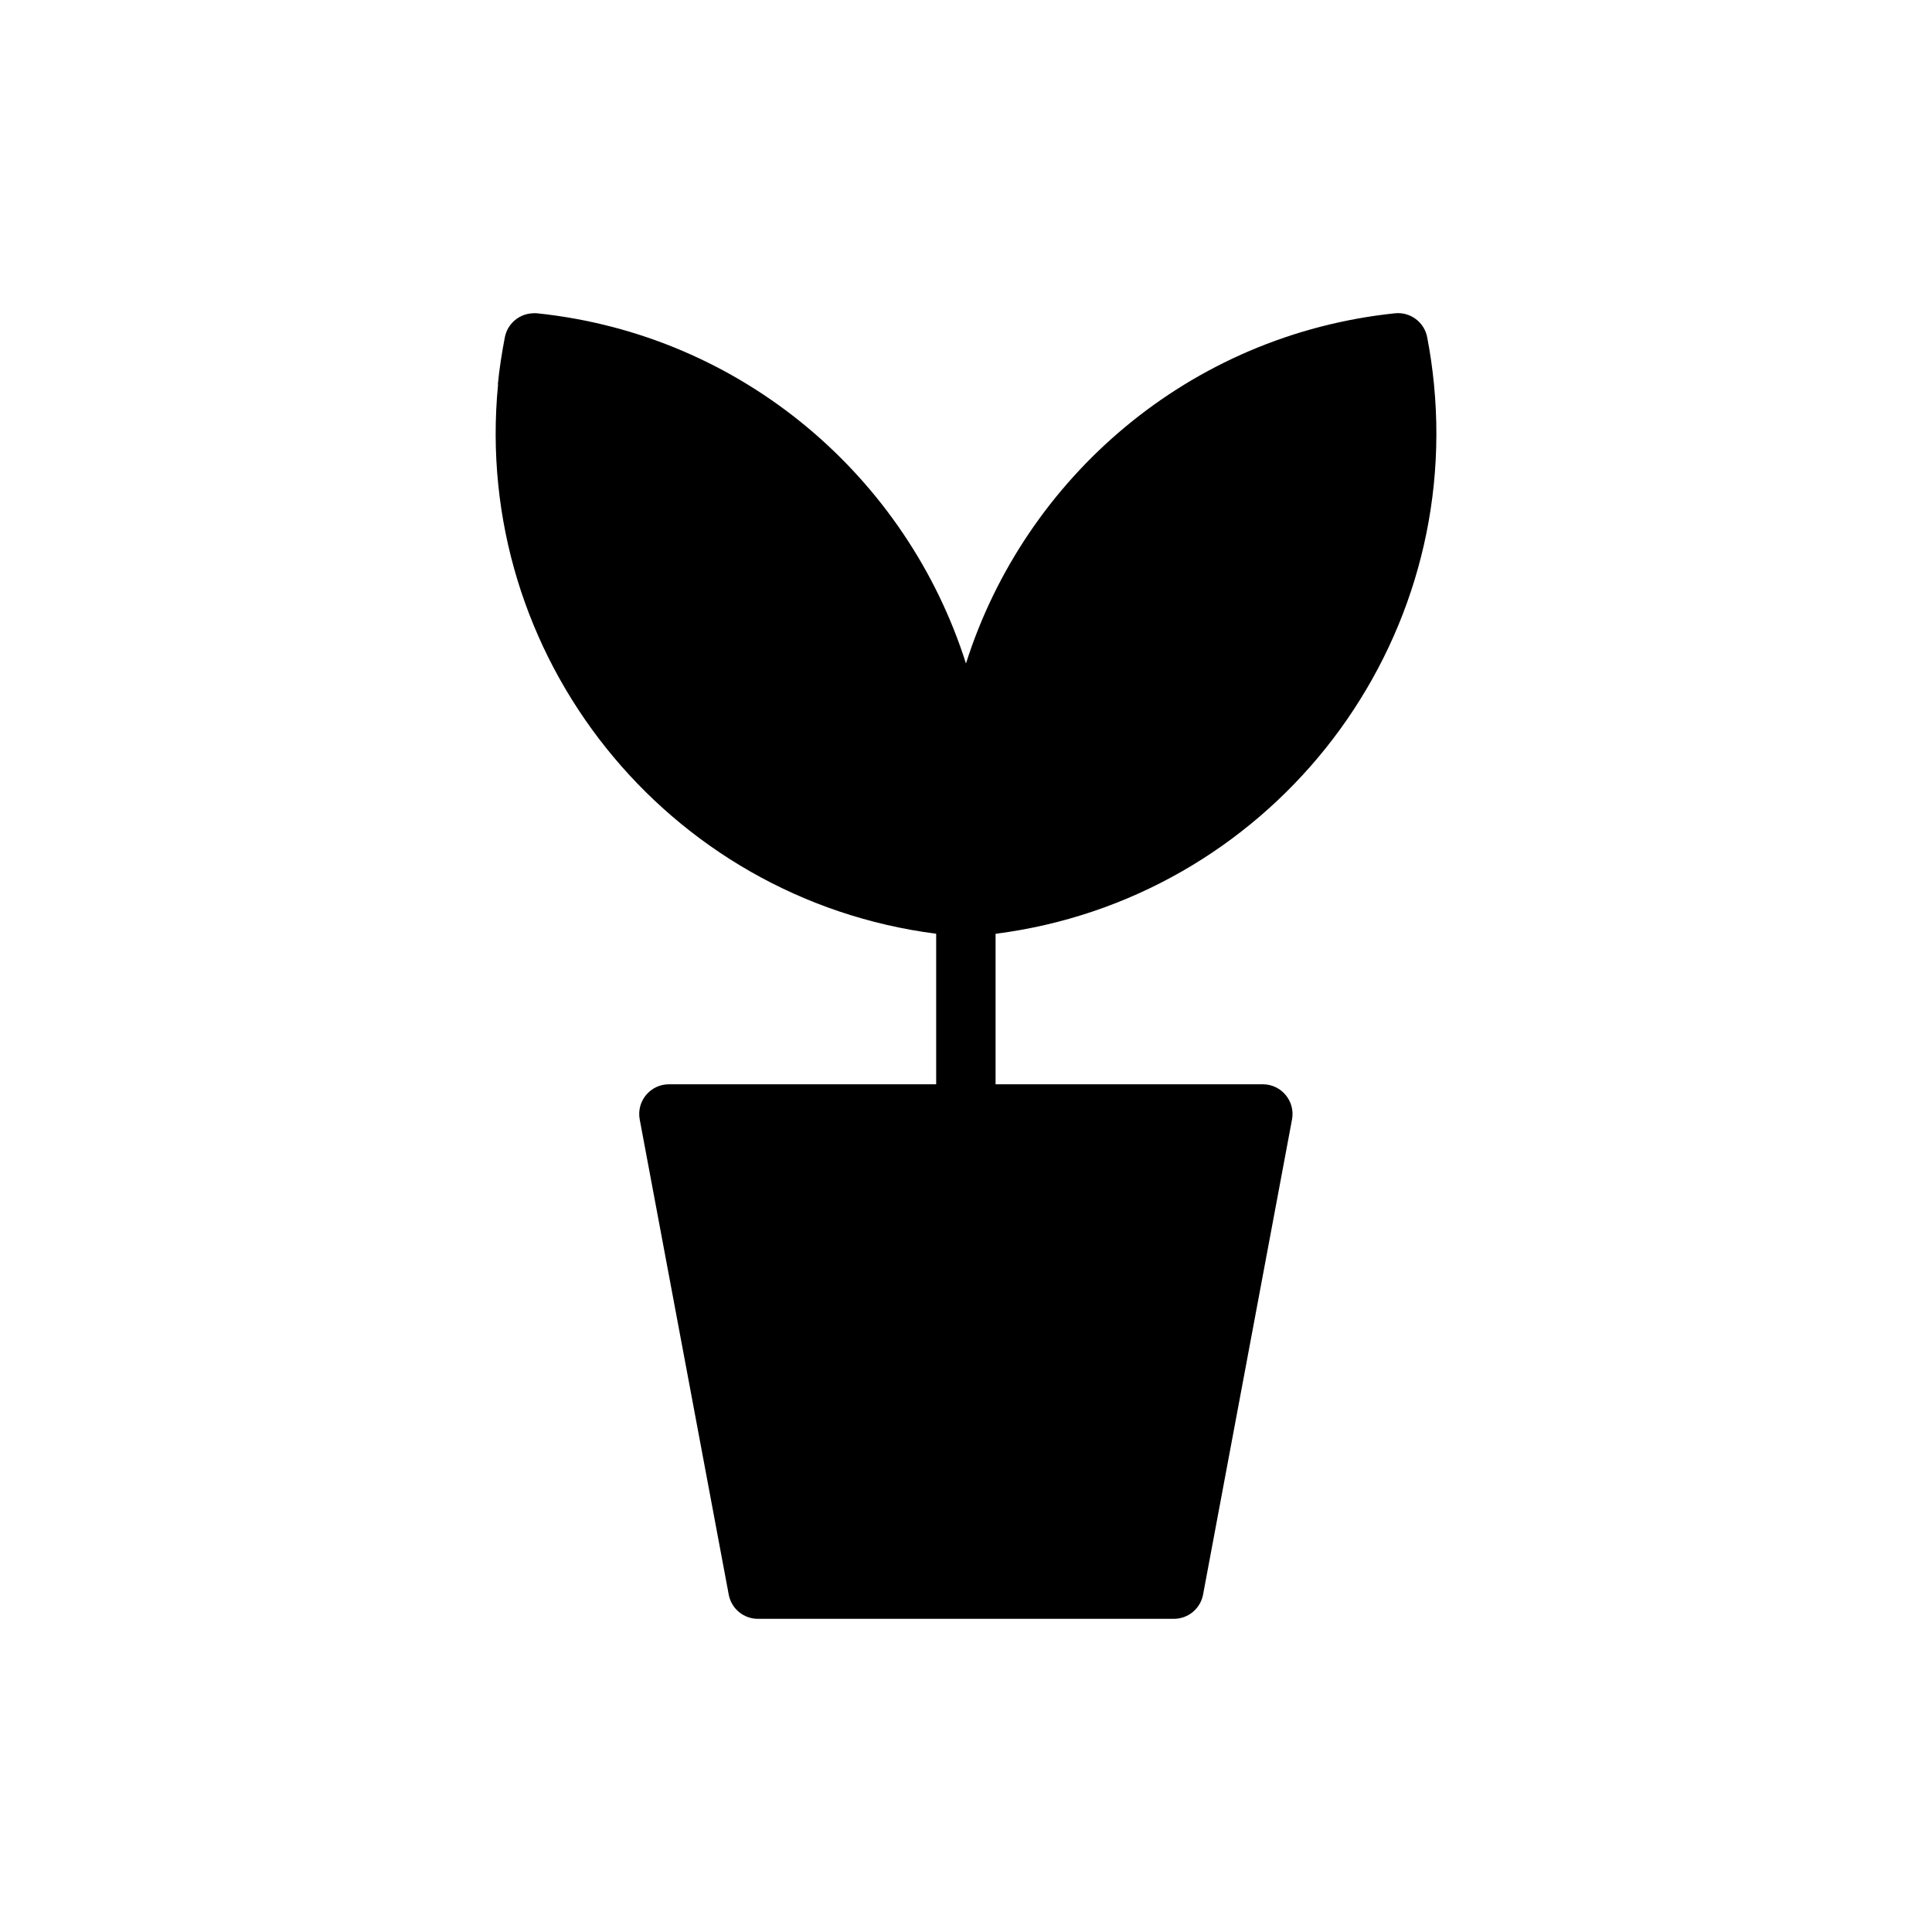
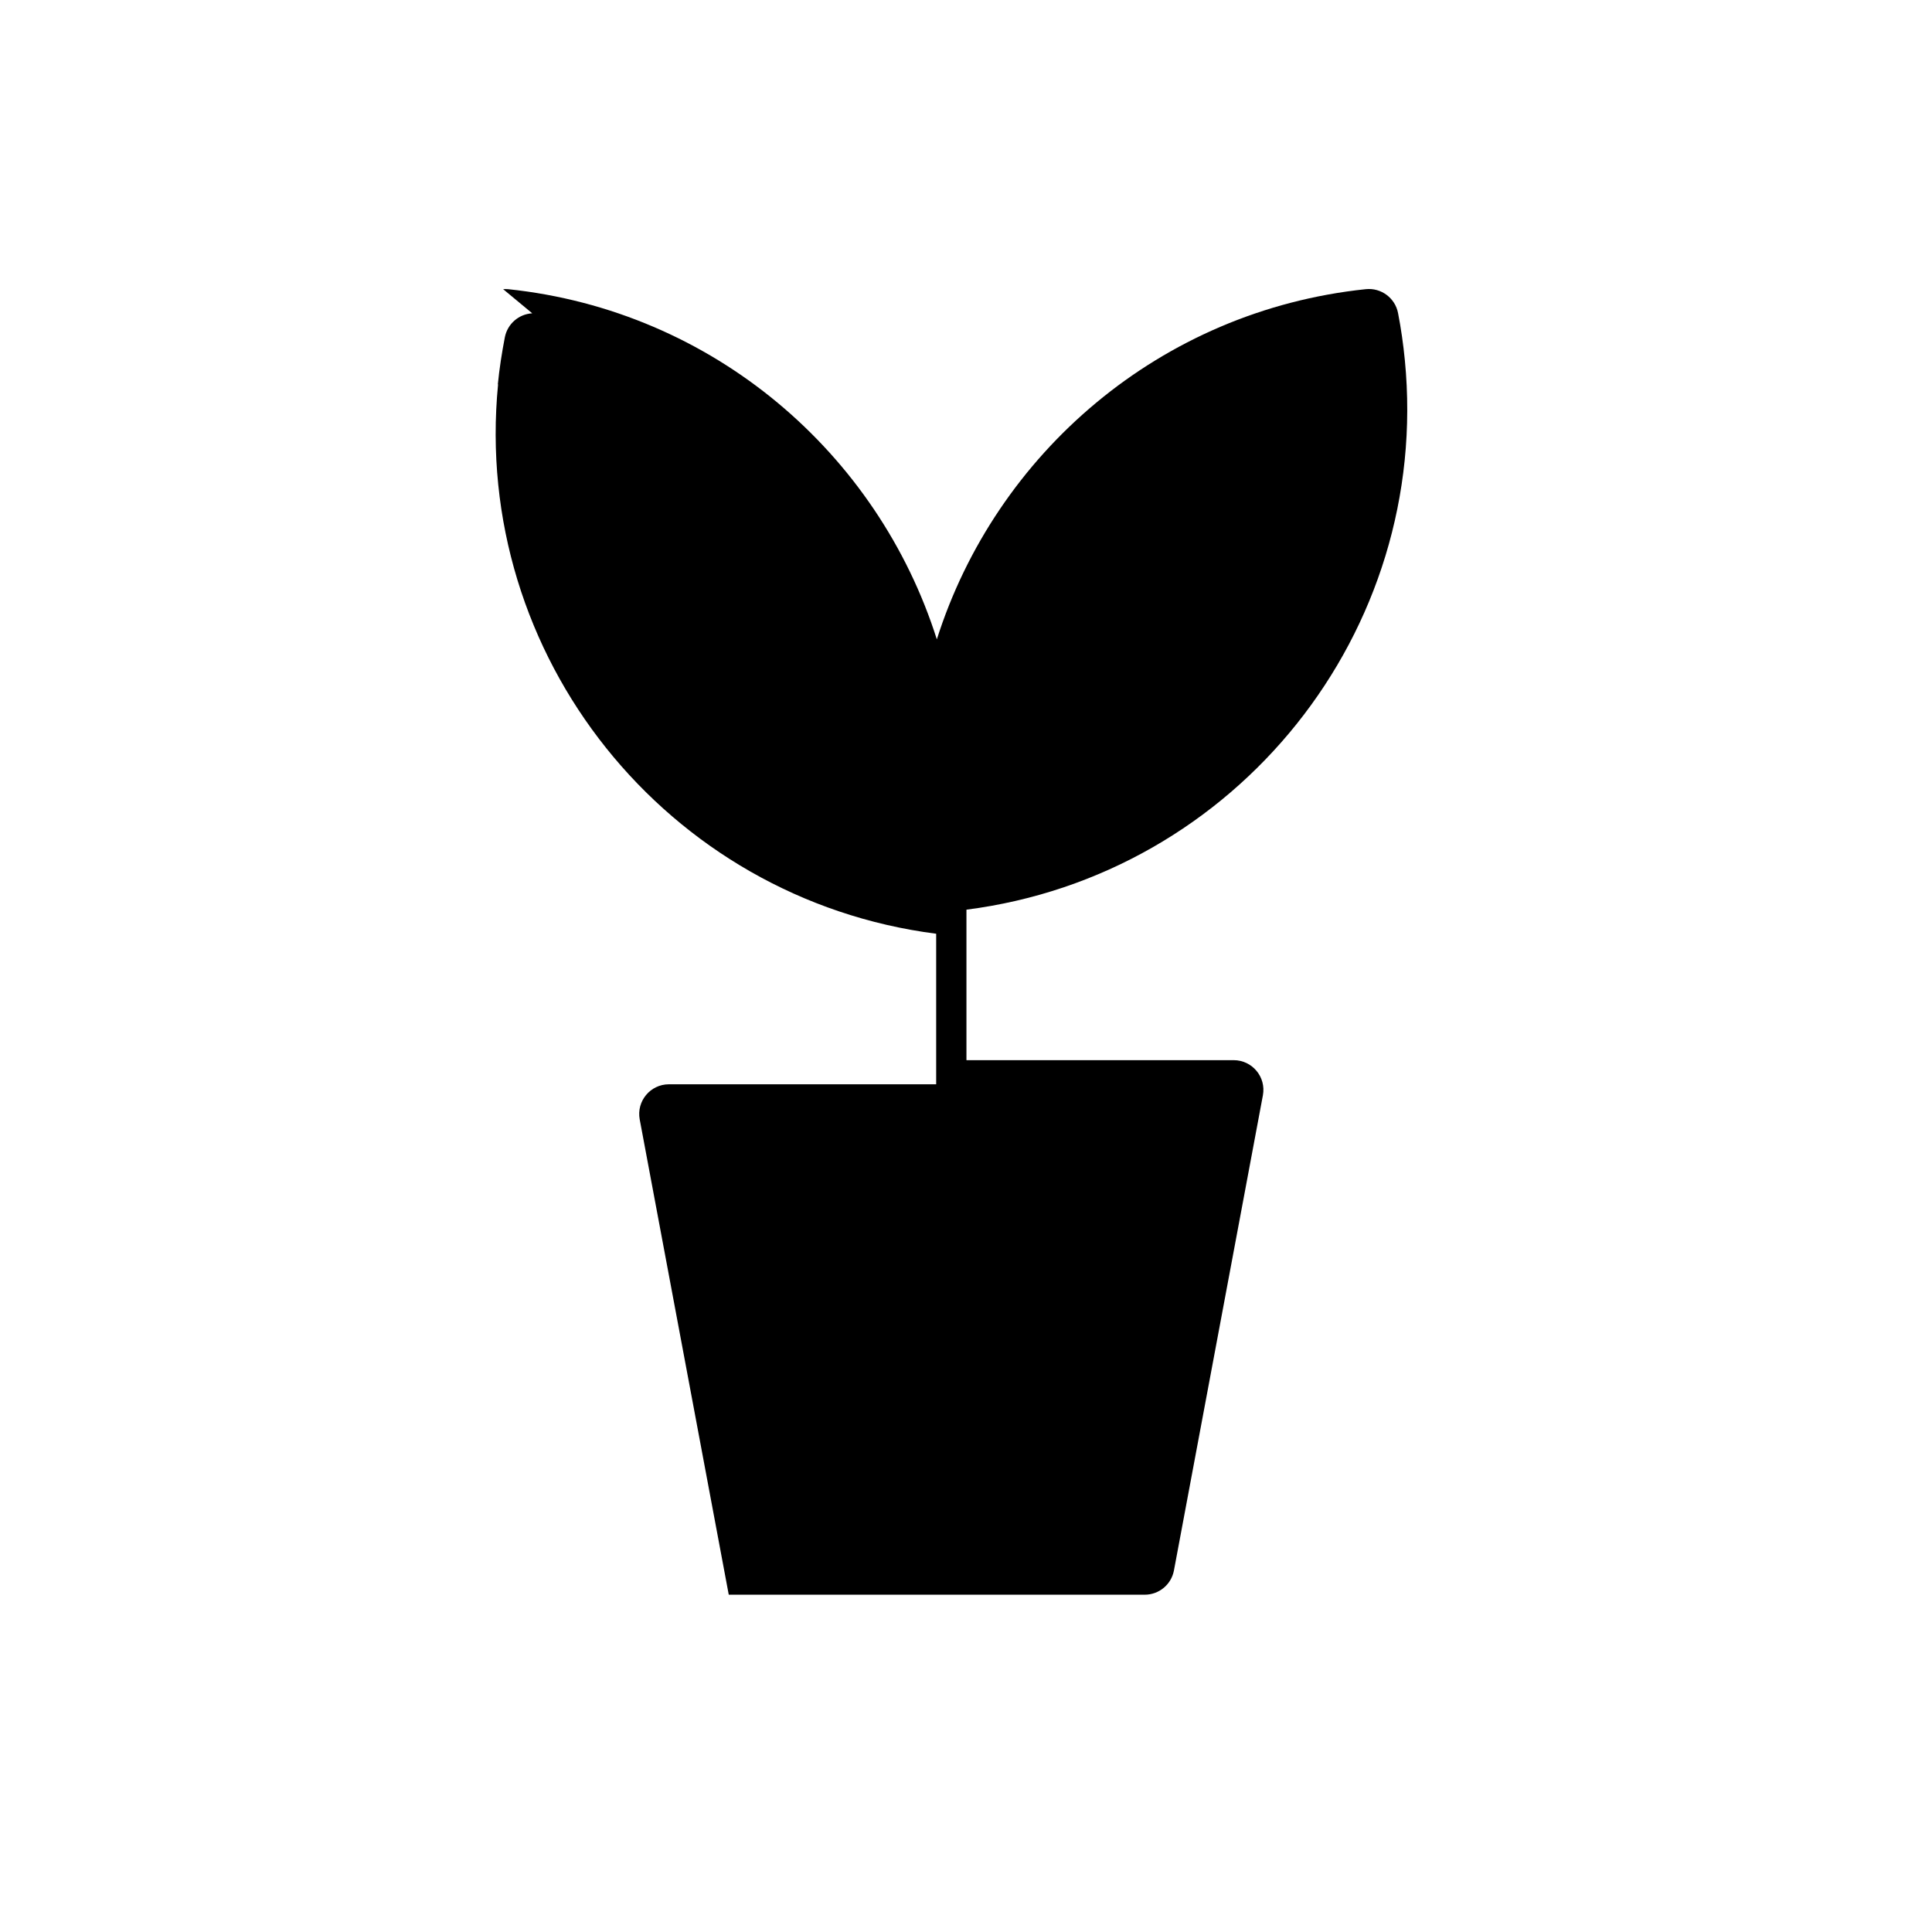
<svg xmlns="http://www.w3.org/2000/svg" fill="#000000" width="800px" height="800px" version="1.1" viewBox="144 144 512 512">
-   <path d="m285.05 227.03c-3.582 0.207-6.562 2.816-7.258 6.336-0.797 4.125-1.453 8.305-1.859 12.484h0.062c-7.027 72.039 44.688 136.42 116.1 145.6v39.898h-70.836c-4.91 0.008-8.613 4.457-7.734 9.285l23.602 125.98c0.707 3.707 3.945 6.391 7.719 6.394h110.24c3.777 0 7.023-2.684 7.734-6.394l23.586-125.98c0.879-4.824-2.816-9.27-7.719-9.285h-70.848v-39.883c71.441-9.152 123.2-73.559 116.18-145.62-0.406-4.18-1-8.359-1.801-12.484-0.777-4.008-4.488-6.758-8.547-6.336-54.527 5.707-98.059 43.574-113.68 92.805-15.605-49.234-59.109-87.098-113.64-92.805-0.426-0.031-0.867-0.031-1.293 0z" />
+   <path d="m285.05 227.03c-3.582 0.207-6.562 2.816-7.258 6.336-0.797 4.125-1.453 8.305-1.859 12.484h0.062c-7.027 72.039 44.688 136.42 116.1 145.6v39.898h-70.836c-4.91 0.008-8.613 4.457-7.734 9.285l23.602 125.98h110.24c3.777 0 7.023-2.684 7.734-6.394l23.586-125.98c0.879-4.824-2.816-9.27-7.719-9.285h-70.848v-39.883c71.441-9.152 123.2-73.559 116.18-145.62-0.406-4.18-1-8.359-1.801-12.484-0.777-4.008-4.488-6.758-8.547-6.336-54.527 5.707-98.059 43.574-113.68 92.805-15.605-49.234-59.109-87.098-113.64-92.805-0.426-0.031-0.867-0.031-1.293 0z" />
</svg>